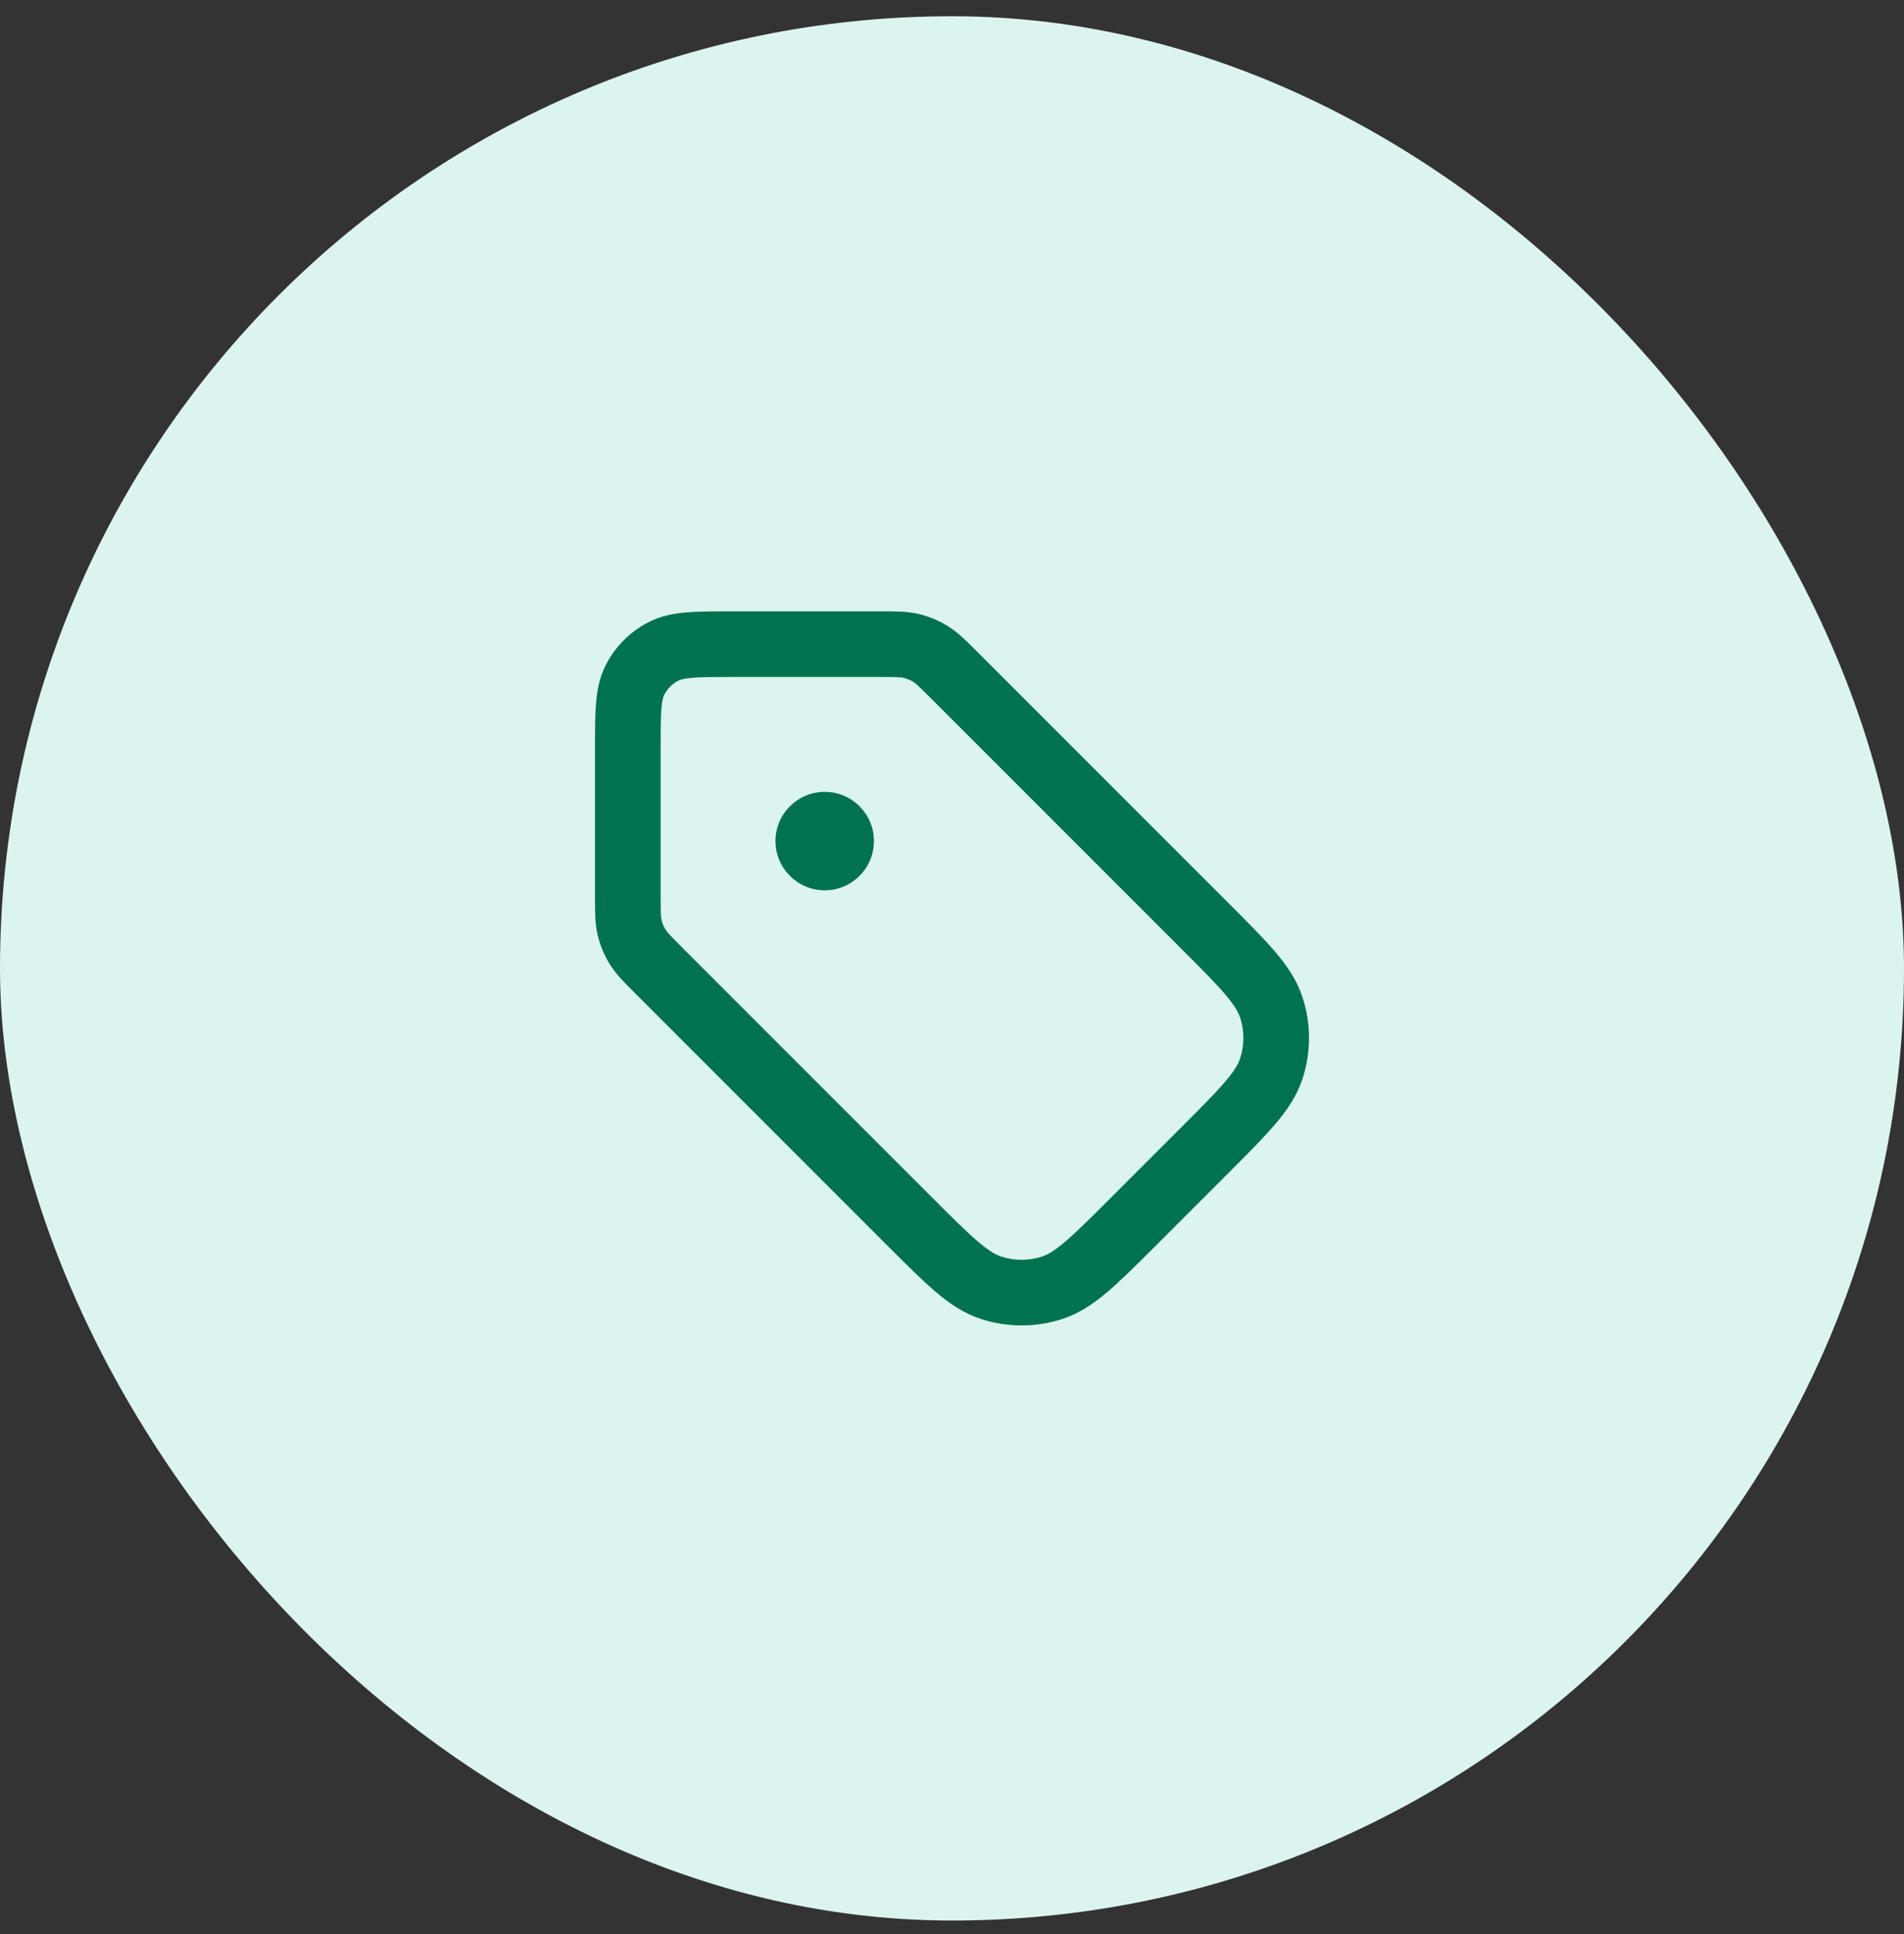
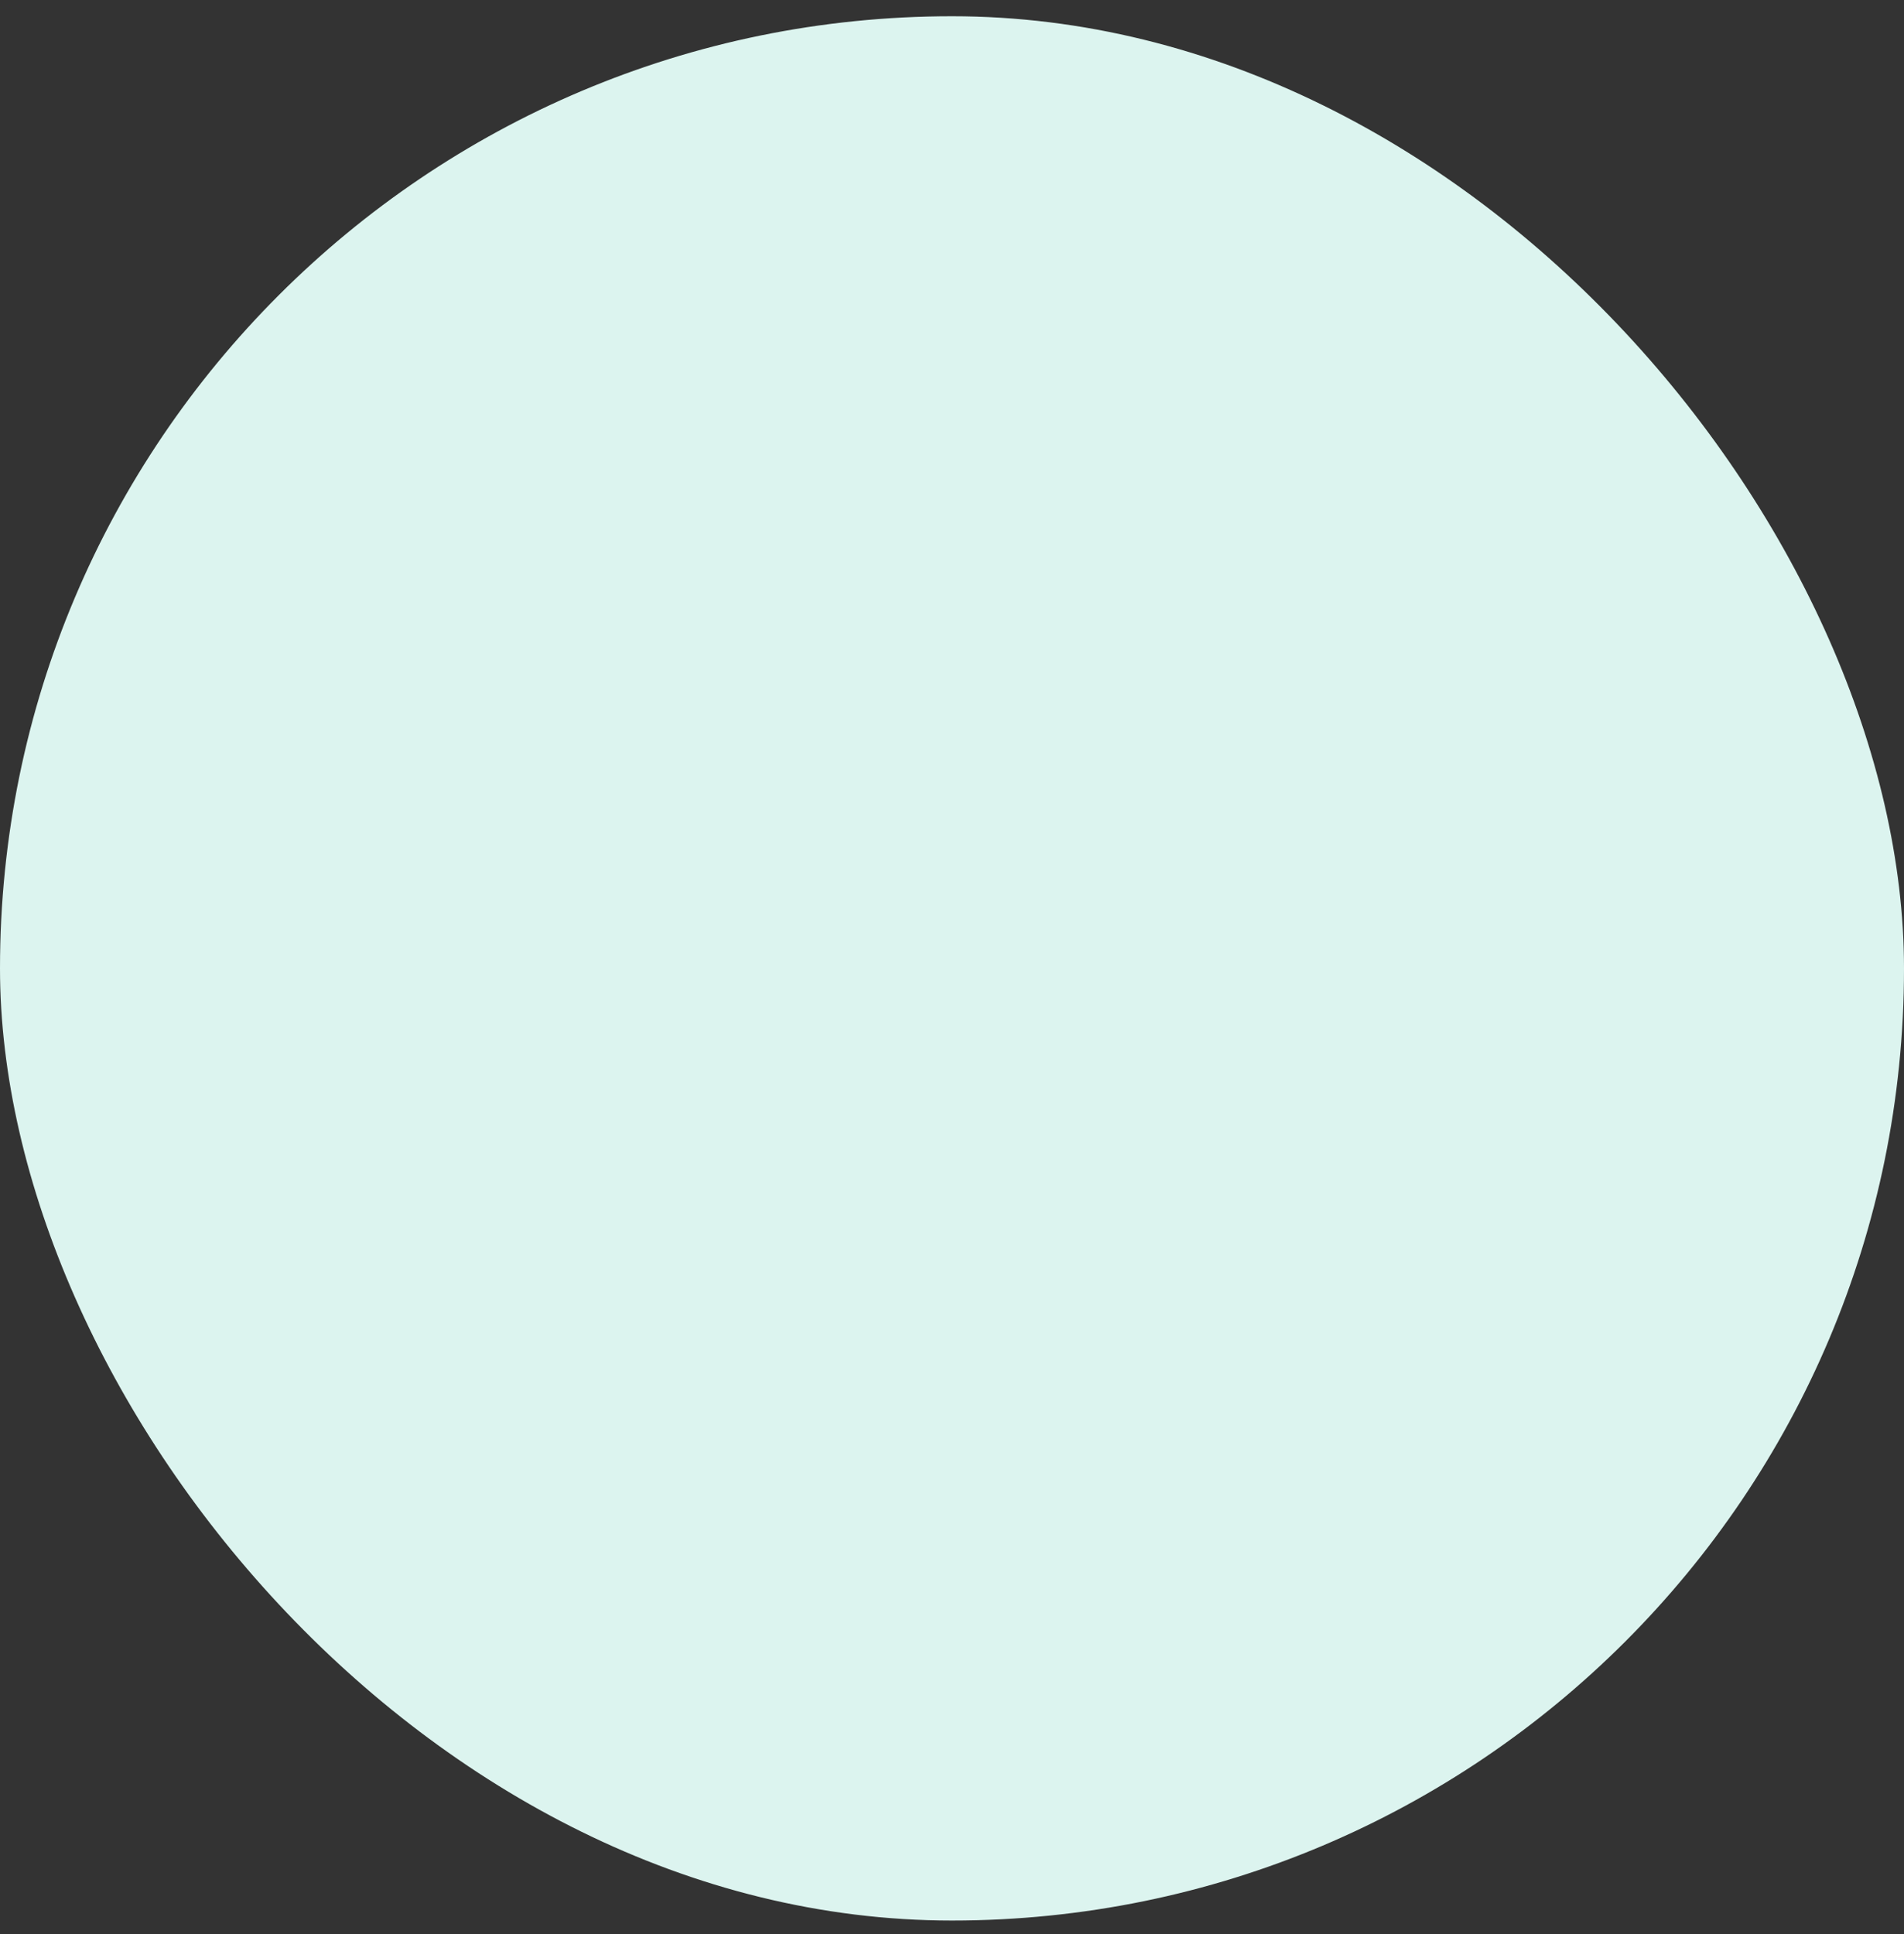
<svg xmlns="http://www.w3.org/2000/svg" width="64" height="65" viewBox="0 0 64 65" fill="none">
  <rect x="0" y="0" width="64" height="65" fill="#333333" stroke="none" />
  <rect y="0.546" width="64" height="64" rx="32" fill="#DCF4EF" />
-   <path fill-rule="evenodd" clip-rule="evenodd" d="M30.375 22.783C30.277 22.759 30.161 22.752 29.569 22.752H24.633C23.997 22.752 23.586 22.753 23.274 22.779C22.974 22.803 22.863 22.845 22.808 22.872C22.601 22.978 22.432 23.147 22.326 23.354C22.299 23.409 22.257 23.52 22.233 23.82C22.207 24.132 22.206 24.543 22.206 25.179L22.206 30.115C22.206 30.707 22.213 30.823 22.237 30.92C22.264 31.033 22.308 31.141 22.369 31.239C22.421 31.325 22.498 31.412 22.917 31.831L31.376 40.29C32.044 40.958 32.499 41.411 32.879 41.734C33.249 42.048 33.474 42.172 33.658 42.232C34.101 42.376 34.579 42.376 35.022 42.232C35.206 42.172 35.431 42.048 35.801 41.734C36.181 41.411 36.636 40.958 37.304 40.29L39.744 37.85C40.412 37.182 40.865 36.727 41.188 36.347C41.502 35.977 41.626 35.752 41.686 35.568C41.83 35.125 41.83 34.647 41.686 34.204C41.626 34.02 41.502 33.794 41.188 33.425C40.865 33.045 40.412 32.59 39.744 31.922L31.285 23.463C30.866 23.044 30.779 22.967 30.693 22.915C30.595 22.854 30.487 22.81 30.375 22.783ZM29.661 20.546C30.109 20.546 30.505 20.545 30.89 20.637C31.227 20.718 31.55 20.852 31.846 21.034C32.183 21.24 32.463 21.52 32.78 21.838C32.801 21.859 32.823 21.881 32.845 21.903L41.336 30.394C41.964 31.022 42.482 31.54 42.87 31.997C43.272 32.471 43.598 32.951 43.784 33.522C44.072 34.409 44.072 35.363 43.784 36.249C43.598 36.821 43.272 37.301 42.87 37.775C42.482 38.232 41.964 38.75 41.336 39.378L38.832 41.882C38.204 42.51 37.686 43.028 37.229 43.416C36.755 43.818 36.275 44.144 35.703 44.33C34.817 44.618 33.863 44.618 32.977 44.33C32.405 44.144 31.925 43.818 31.451 43.416C30.994 43.028 30.476 42.51 29.848 41.882L21.357 33.391C21.335 33.369 21.314 33.347 21.292 33.326C20.974 33.008 20.694 32.729 20.488 32.392C20.306 32.096 20.173 31.773 20.091 31.435C19.999 31.051 20 30.655 20 30.206C20 30.176 20 30.145 20 30.115L20 25.136C20 24.555 20 24.053 20.034 23.64C20.07 23.204 20.148 22.77 20.361 22.353C20.678 21.73 21.184 21.224 21.807 20.907C22.224 20.694 22.658 20.615 23.094 20.58C23.507 20.546 24.009 20.546 24.59 20.546L29.569 20.546C29.6 20.546 29.63 20.546 29.661 20.546ZM26.067 28.267C26.067 27.354 26.808 26.613 27.722 26.613C28.635 26.613 29.376 27.354 29.376 28.267C29.376 29.181 28.635 29.922 27.722 29.922C26.808 29.922 26.067 29.181 26.067 28.267Z" fill="#00724F" />
</svg>